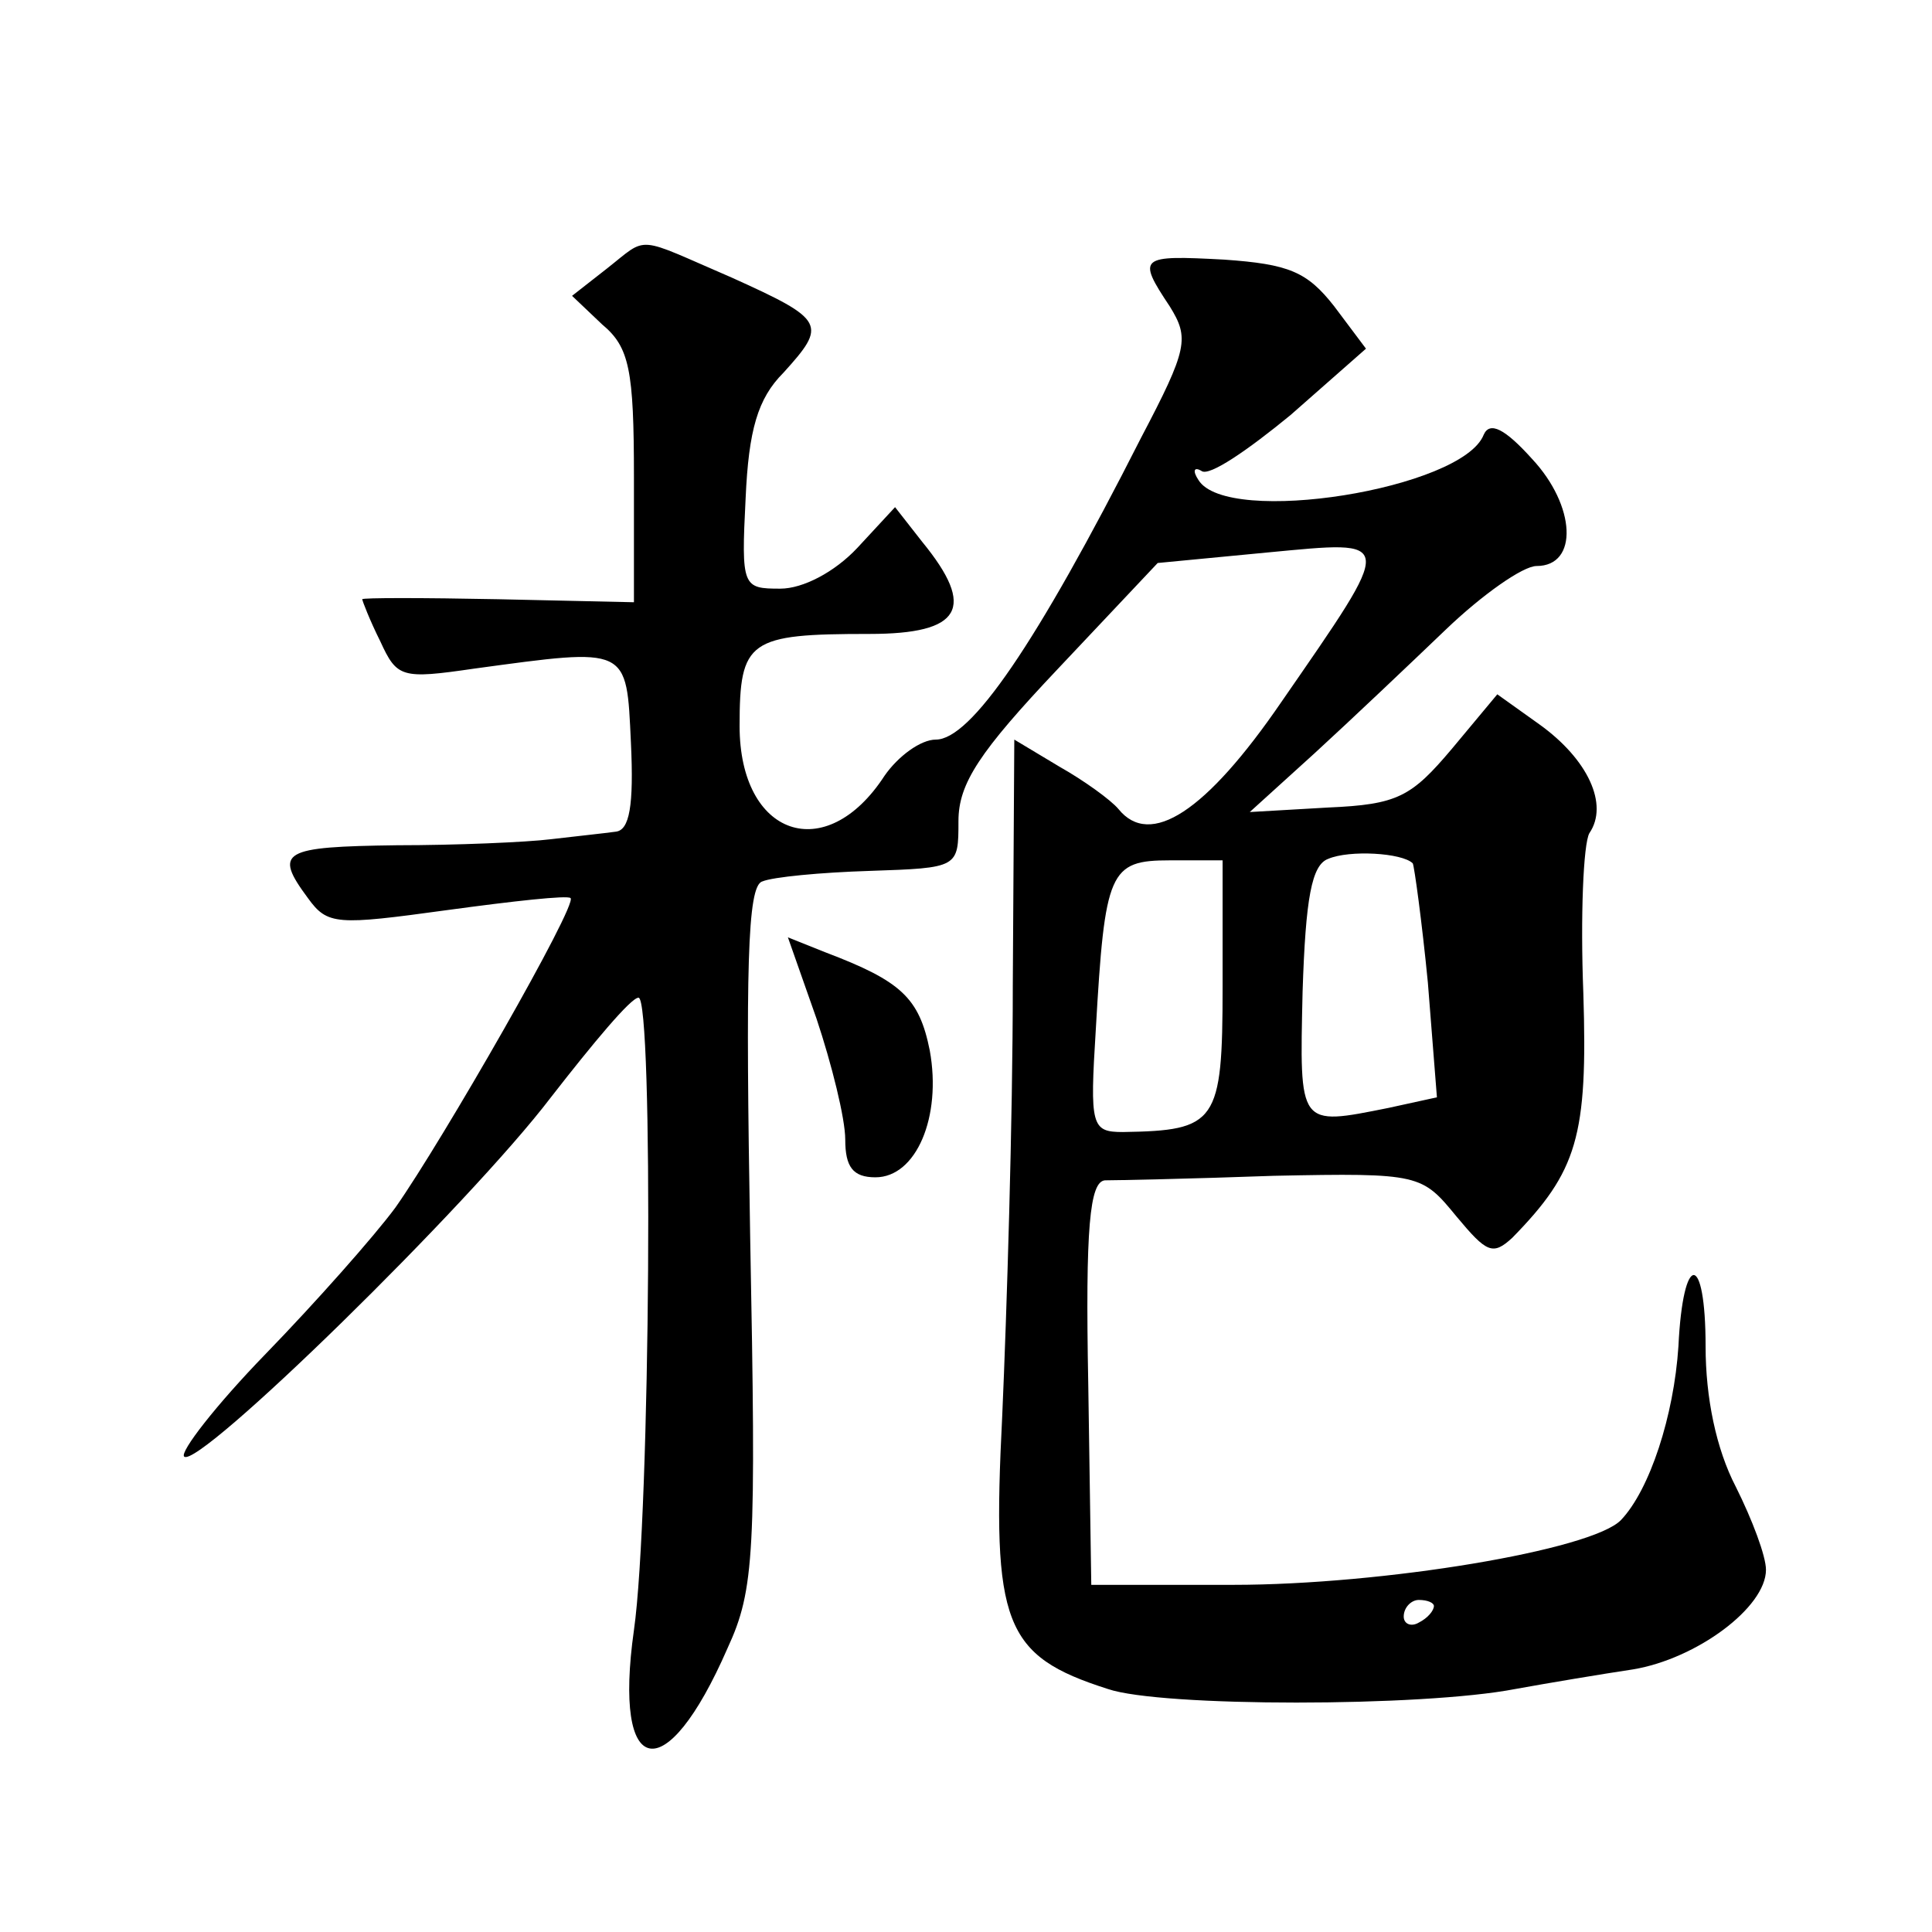
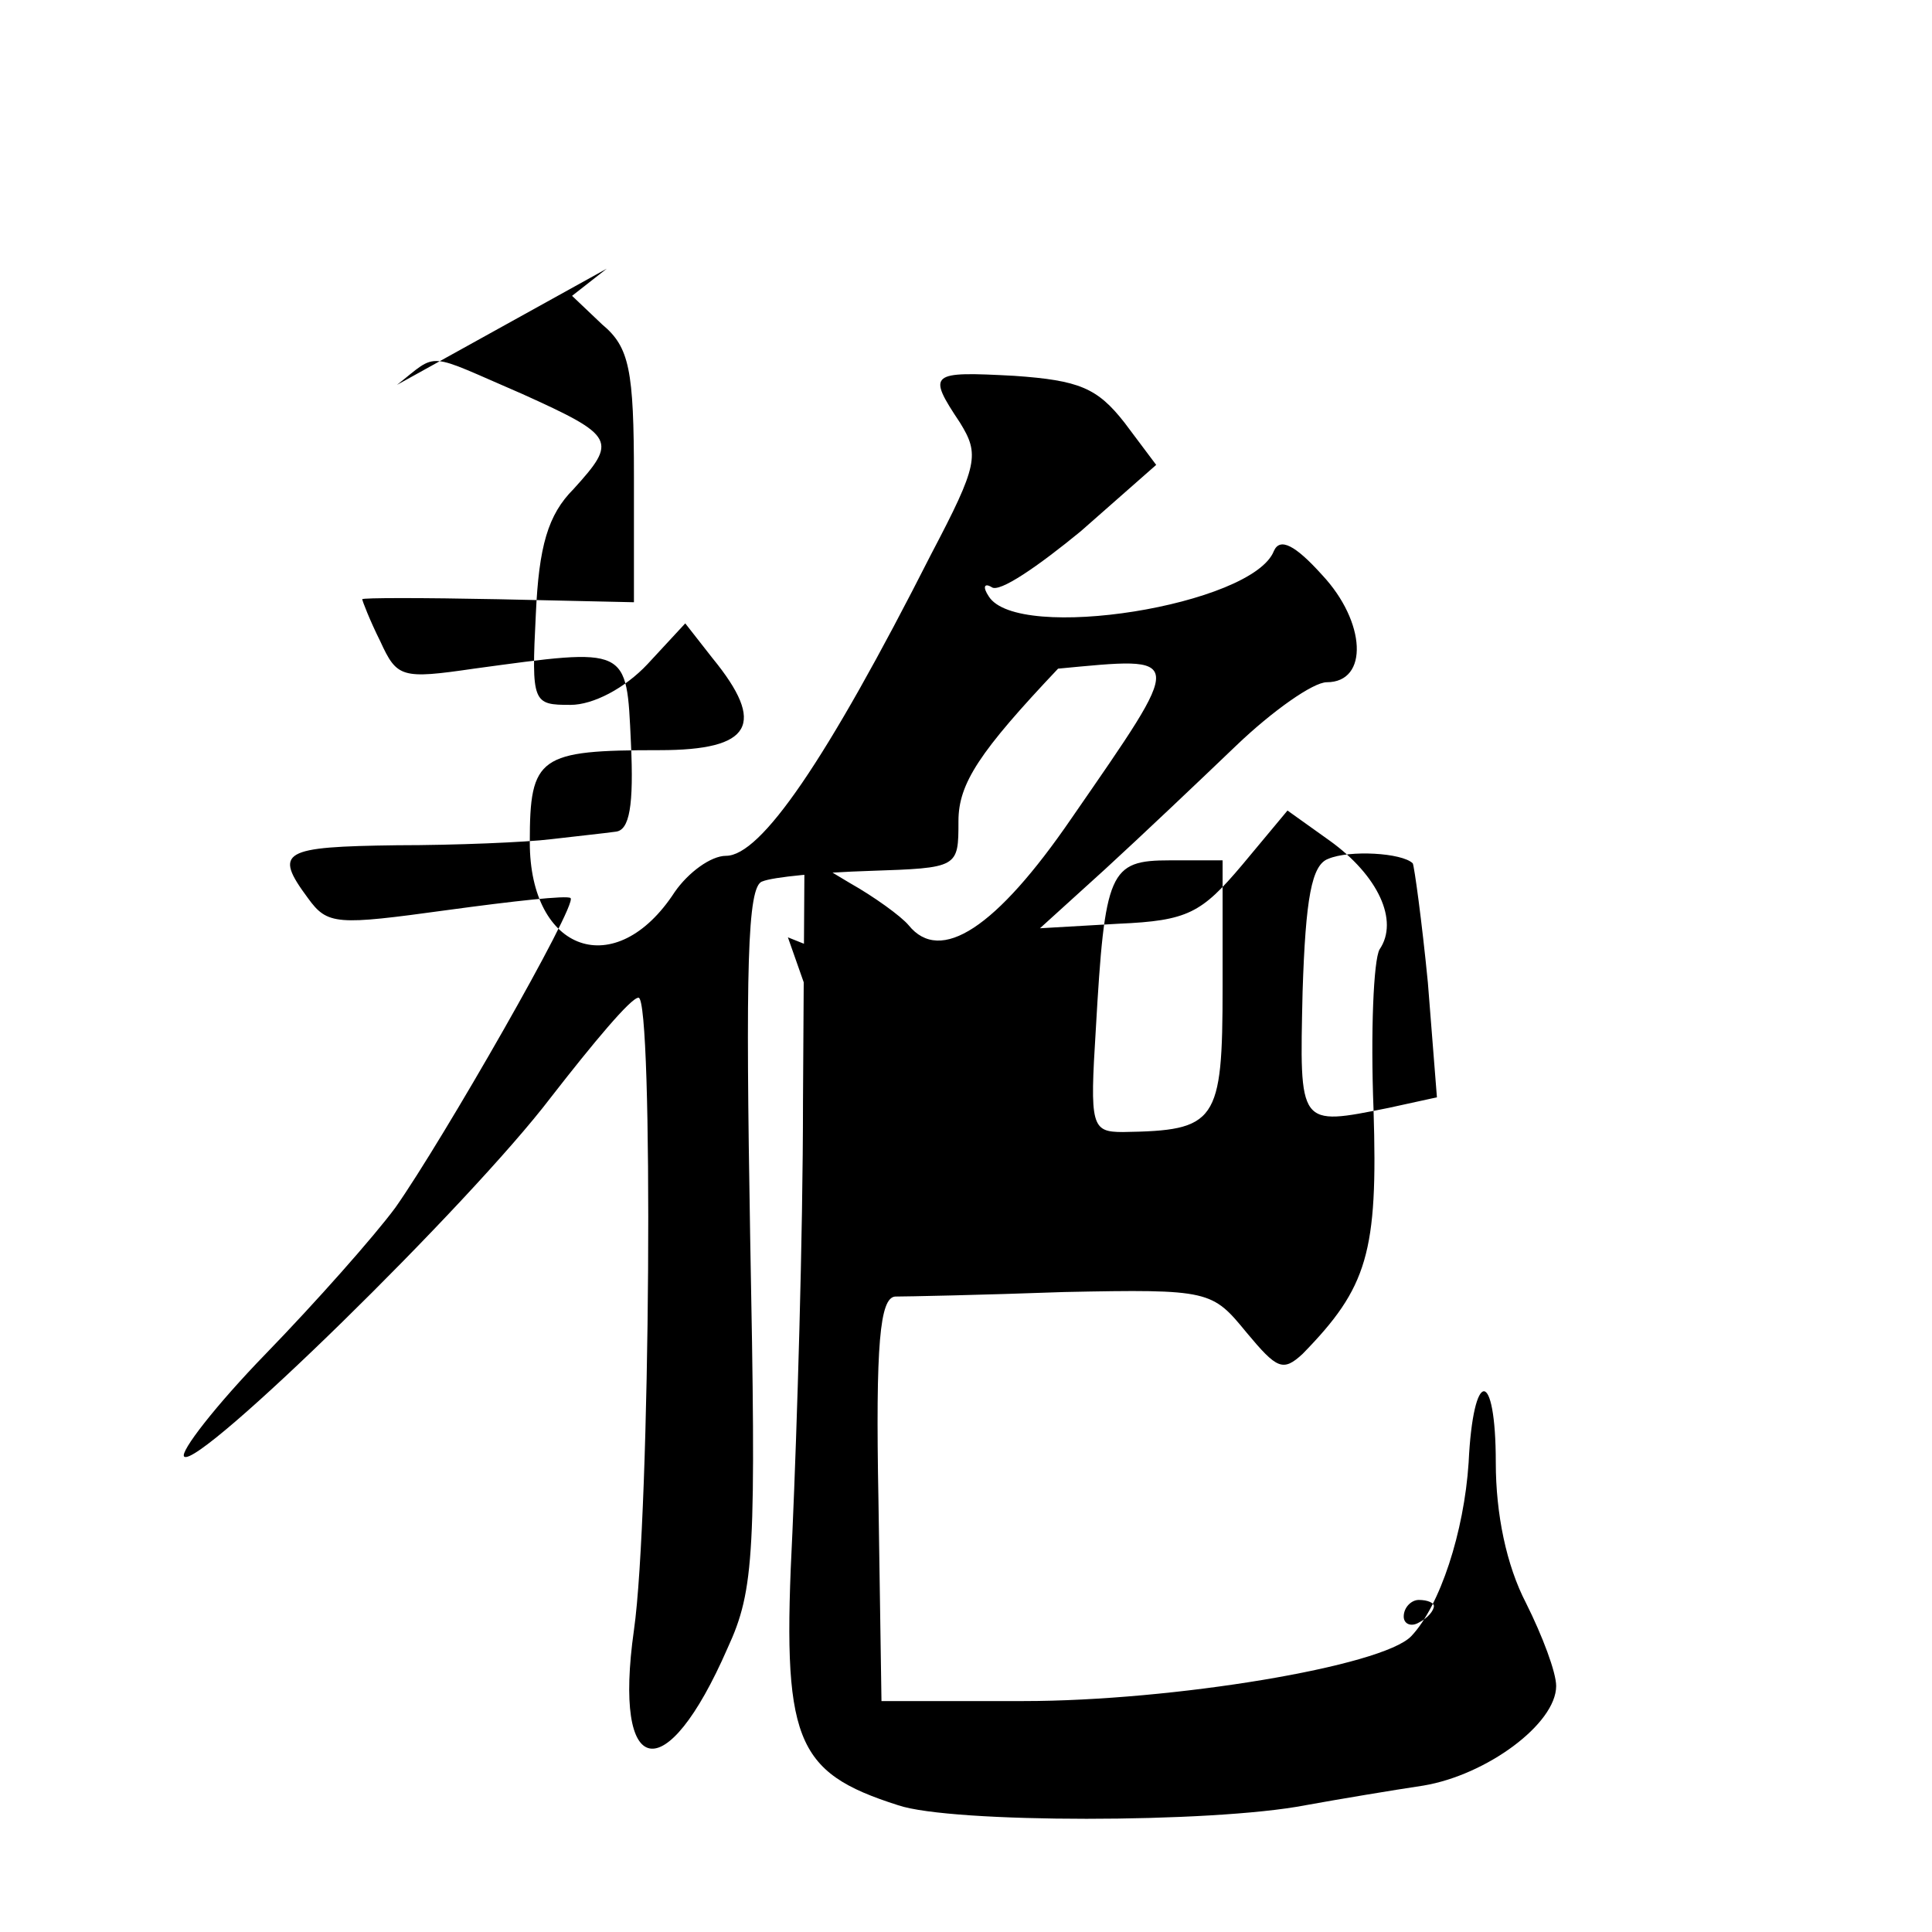
<svg xmlns="http://www.w3.org/2000/svg" version="1.0" width="128pt" height="128pt" viewBox="0 0 128 128" preserveAspectRatio="xMidYMid meet">
  <g transform="translate(0,128) scale(0.1,-0.1)" fill="#0" stroke="none">
-     <path d="M402 1102 l-23 -18 20 -19 c18 -15 21 -30 21 -101 l0 -83 -90 2 c-50 1 -90 1 -90 0 0 -1 5 -14 12 -28 11 -24 14 -25 62 -18 103 14 101 15 104 -49 2 -42 -1 -58 -10 -59 -7 -1 -26 -3 -43 -5 -16 -2 -63 -4 -102 -4 -76 -1 -82 -4 -59 -35 13 -18 19 -18 92 -8 44 6 80 10 82 8 5 -4 -85 -161 -116 -205 -14 -19 -53 -63 -86 -97 -33 -34 -57 -65 -54 -68 9 -9 189 167 243 238 28 36 53 66 58 66 10 1 8 -342 -3 -419 -14 -99 21 -106 62 -12 18 39 19 63 15 273 -3 176 -2 232 8 235 7 3 39 6 71 7 59 2 59 2 59 33 0 25 14 46 66 101 l66 70 73 7 c85 8 85 11 9 -99 -50 -73 -87 -97 -108 -71 -5 6 -23 19 -39 28 l-30 18 -1 -163 c0 -89 -4 -217 -7 -285 -7 -138 1 -159 70 -181 35 -12 208 -12 270 0 22 4 58 10 78 13 42 7 88 41 88 66 0 9 -9 33 -20 55 -13 25 -20 59 -20 93 0 63 -15 63 -18 0 -3 -46 -19 -95 -38 -115 -19 -20 -158 -43 -257 -43 l-94 0 -2 133 c-2 104 1 134 11 135 7 0 57 1 112 3 97 2 98 1 121 -27 20 -24 24 -26 37 -14 43 44 50 67 47 162 -2 51 0 99 4 106 13 19 -1 49 -33 72 l-28 20 -30 -36 c-27 -32 -36 -37 -82 -39 l-52 -3 43 39 c24 22 63 59 87 82 24 23 51 42 60 42 28 0 26 40 -3 71 -18 20 -28 25 -32 16 -14 -36 -170 -61 -189 -30 -4 6 -3 9 2 6 5 -4 31 14 59 37 l50 44 -21 28 c-18 23 -30 28 -73 31 -56 3 -58 2 -36 -31 13 -21 12 -28 -19 -87 -70 -138 -113 -200 -136 -200 -10 0 -25 -11 -34 -24 -39 -60 -96 -40 -96 33 0 57 6 61 86 61 61 0 71 17 35 61 l-18 23 -25 -27 c-15 -16 -36 -27 -51 -27 -25 0 -26 1 -23 60 2 45 8 66 25 83 29 32 28 35 -34 63 -65 28 -55 28 -83 6z m534 -394 c1 -2 6 -38 10 -79 l6 -76 -32 -7 c-60 -12 -59 -13 -57 77 2 62 6 84 17 88 14 6 49 4 56 -3z m-126 -82 c0 -90 -4 -95 -66 -96 -21 0 -22 4 -18 68 6 105 9 112 49 112 l35 0 0 -84z m140 -410 c0 -3 -4 -8 -10 -11 -5 -3 -10 -1 -10 4 0 6 5 11 10 11 6 0 10 -2 10 -4z M541 605 c10 -30 19 -66 19 -80 0 -18 5 -25 20 -25 27 0 44 40 36 84 -7 35 -19 46 -69 65 l-25 10 19 -54z" />
+     <path d="M402 1102 l-23 -18 20 -19 c18 -15 21 -30 21 -101 l0 -83 -90 2 c-50 1 -90 1 -90 0 0 -1 5 -14 12 -28 11 -24 14 -25 62 -18 103 14 101 15 104 -49 2 -42 -1 -58 -10 -59 -7 -1 -26 -3 -43 -5 -16 -2 -63 -4 -102 -4 -76 -1 -82 -4 -59 -35 13 -18 19 -18 92 -8 44 6 80 10 82 8 5 -4 -85 -161 -116 -205 -14 -19 -53 -63 -86 -97 -33 -34 -57 -65 -54 -68 9 -9 189 167 243 238 28 36 53 66 58 66 10 1 8 -342 -3 -419 -14 -99 21 -106 62 -12 18 39 19 63 15 273 -3 176 -2 232 8 235 7 3 39 6 71 7 59 2 59 2 59 33 0 25 14 46 66 101 c85 8 85 11 9 -99 -50 -73 -87 -97 -108 -71 -5 6 -23 19 -39 28 l-30 18 -1 -163 c0 -89 -4 -217 -7 -285 -7 -138 1 -159 70 -181 35 -12 208 -12 270 0 22 4 58 10 78 13 42 7 88 41 88 66 0 9 -9 33 -20 55 -13 25 -20 59 -20 93 0 63 -15 63 -18 0 -3 -46 -19 -95 -38 -115 -19 -20 -158 -43 -257 -43 l-94 0 -2 133 c-2 104 1 134 11 135 7 0 57 1 112 3 97 2 98 1 121 -27 20 -24 24 -26 37 -14 43 44 50 67 47 162 -2 51 0 99 4 106 13 19 -1 49 -33 72 l-28 20 -30 -36 c-27 -32 -36 -37 -82 -39 l-52 -3 43 39 c24 22 63 59 87 82 24 23 51 42 60 42 28 0 26 40 -3 71 -18 20 -28 25 -32 16 -14 -36 -170 -61 -189 -30 -4 6 -3 9 2 6 5 -4 31 14 59 37 l50 44 -21 28 c-18 23 -30 28 -73 31 -56 3 -58 2 -36 -31 13 -21 12 -28 -19 -87 -70 -138 -113 -200 -136 -200 -10 0 -25 -11 -34 -24 -39 -60 -96 -40 -96 33 0 57 6 61 86 61 61 0 71 17 35 61 l-18 23 -25 -27 c-15 -16 -36 -27 -51 -27 -25 0 -26 1 -23 60 2 45 8 66 25 83 29 32 28 35 -34 63 -65 28 -55 28 -83 6z m534 -394 c1 -2 6 -38 10 -79 l6 -76 -32 -7 c-60 -12 -59 -13 -57 77 2 62 6 84 17 88 14 6 49 4 56 -3z m-126 -82 c0 -90 -4 -95 -66 -96 -21 0 -22 4 -18 68 6 105 9 112 49 112 l35 0 0 -84z m140 -410 c0 -3 -4 -8 -10 -11 -5 -3 -10 -1 -10 4 0 6 5 11 10 11 6 0 10 -2 10 -4z M541 605 c10 -30 19 -66 19 -80 0 -18 5 -25 20 -25 27 0 44 40 36 84 -7 35 -19 46 -69 65 l-25 10 19 -54z" />
  </g>
</svg>